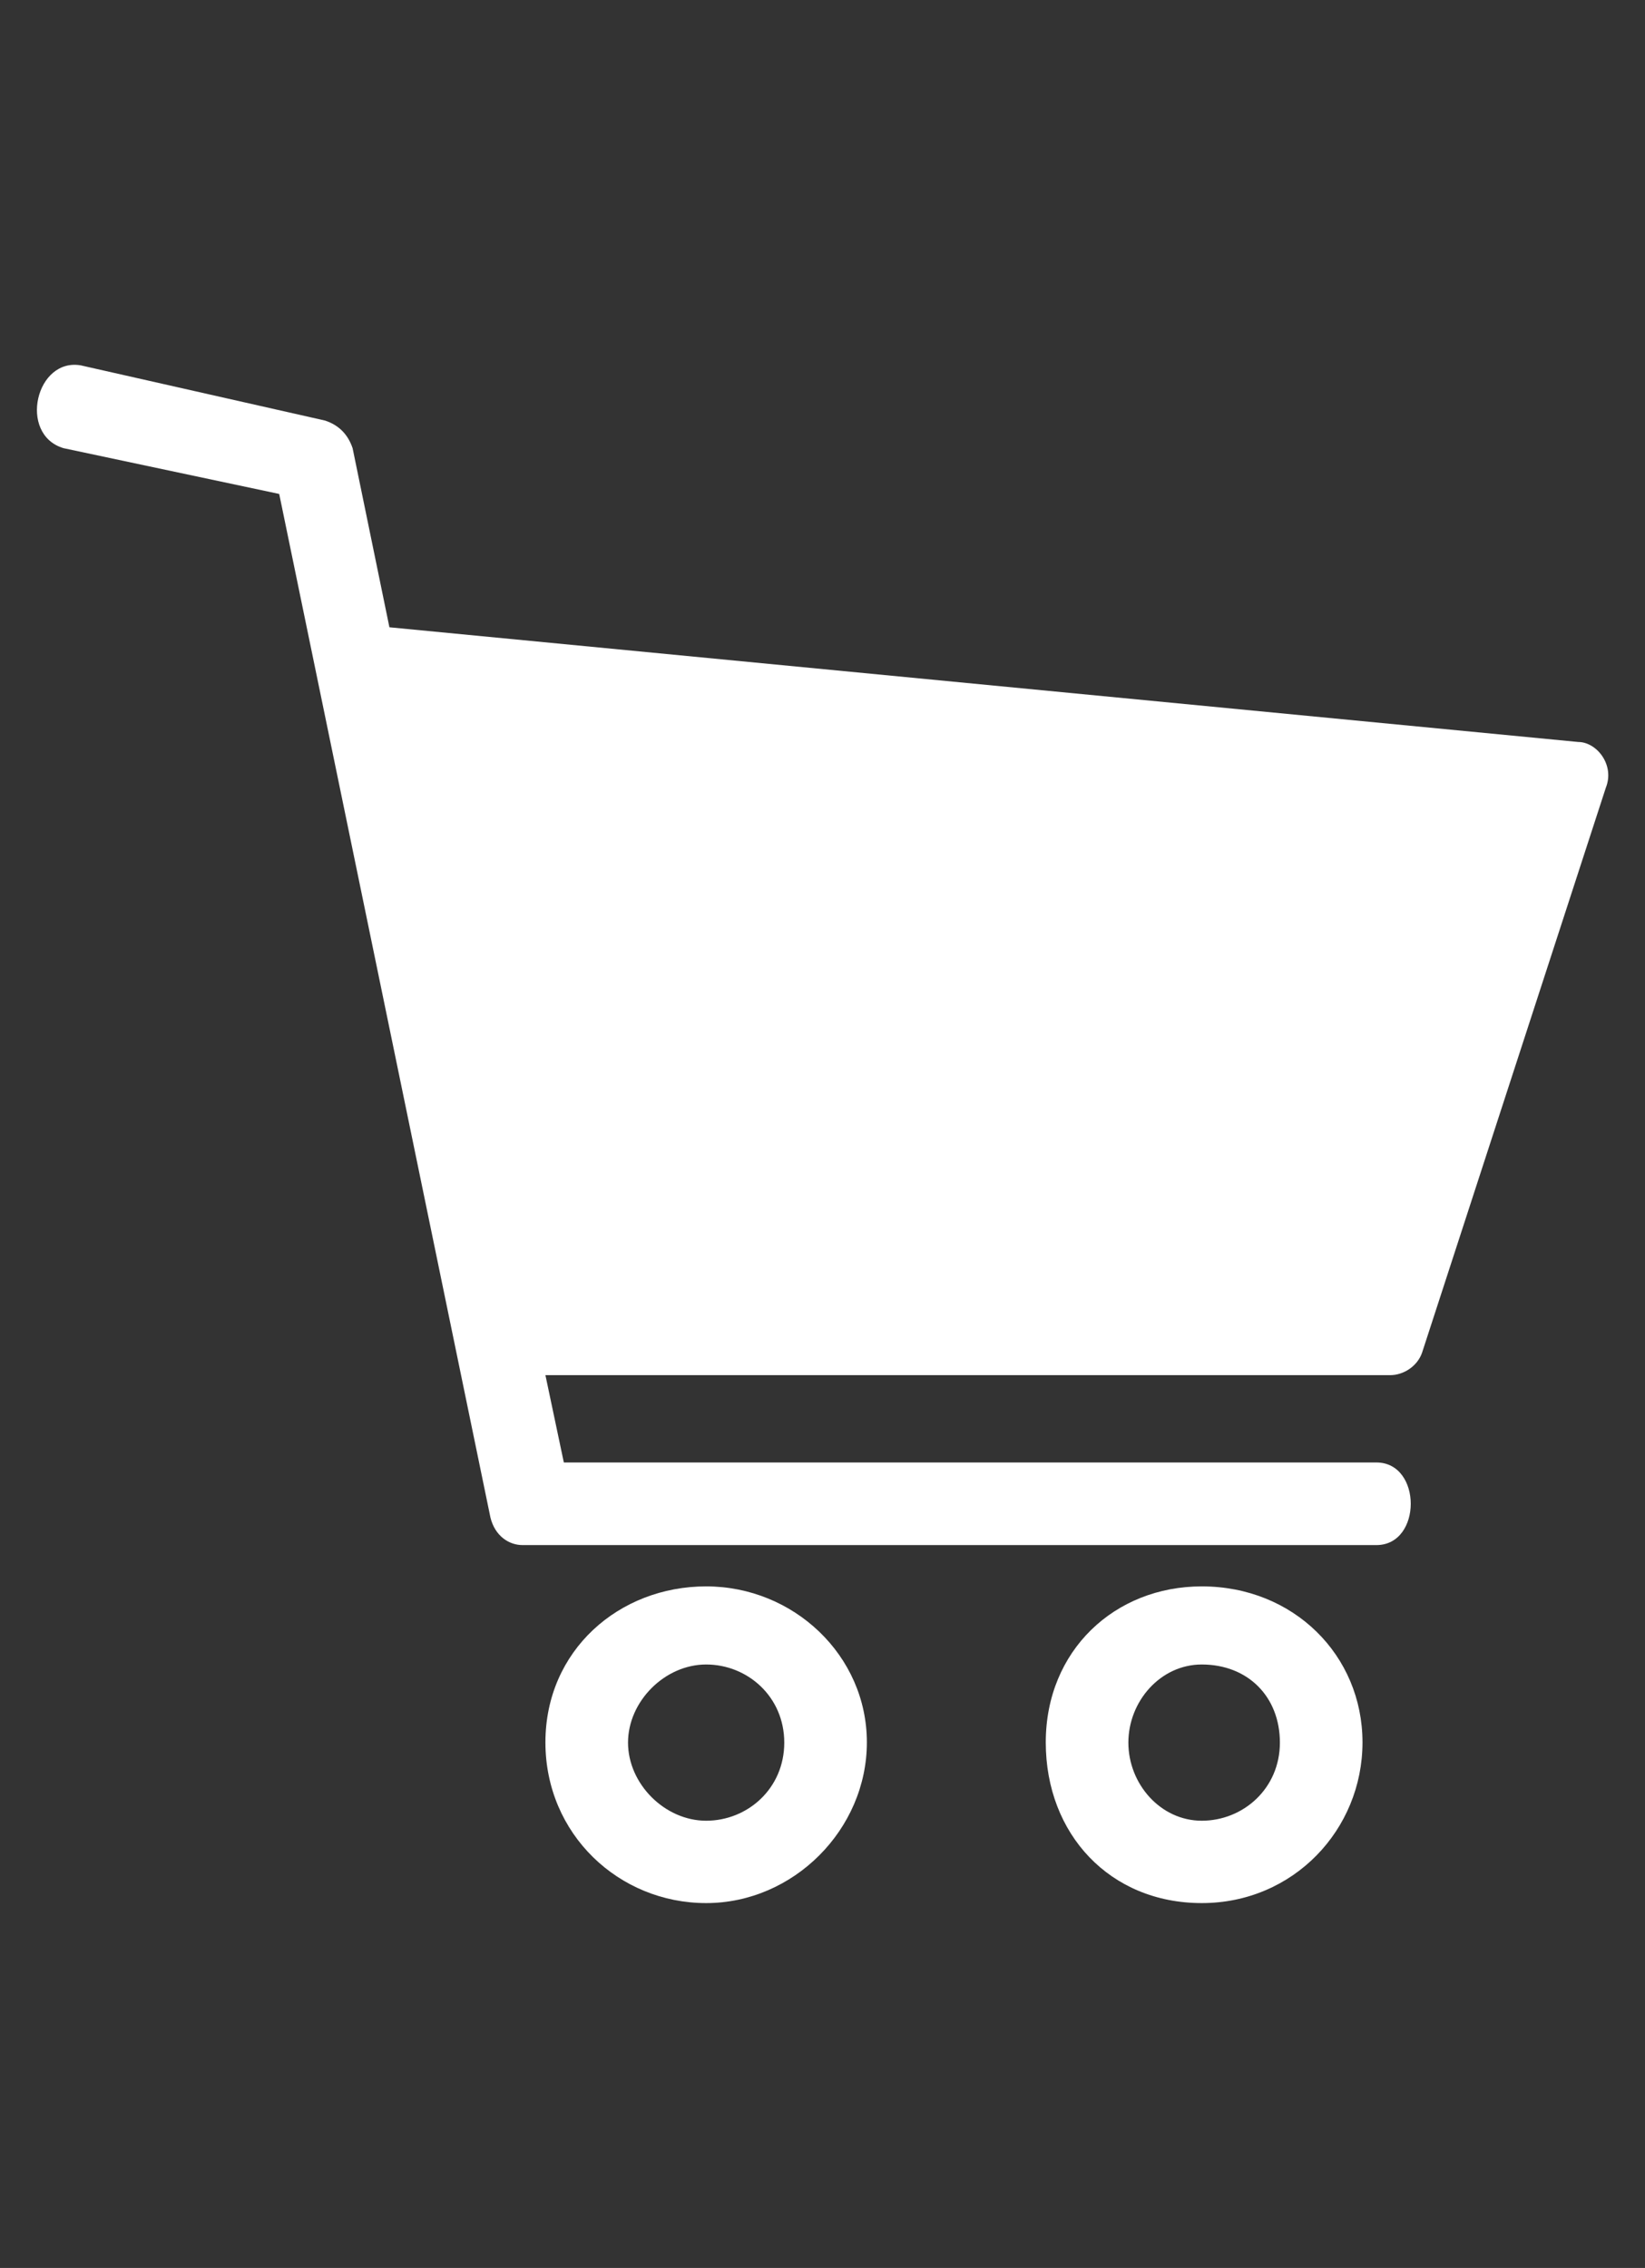
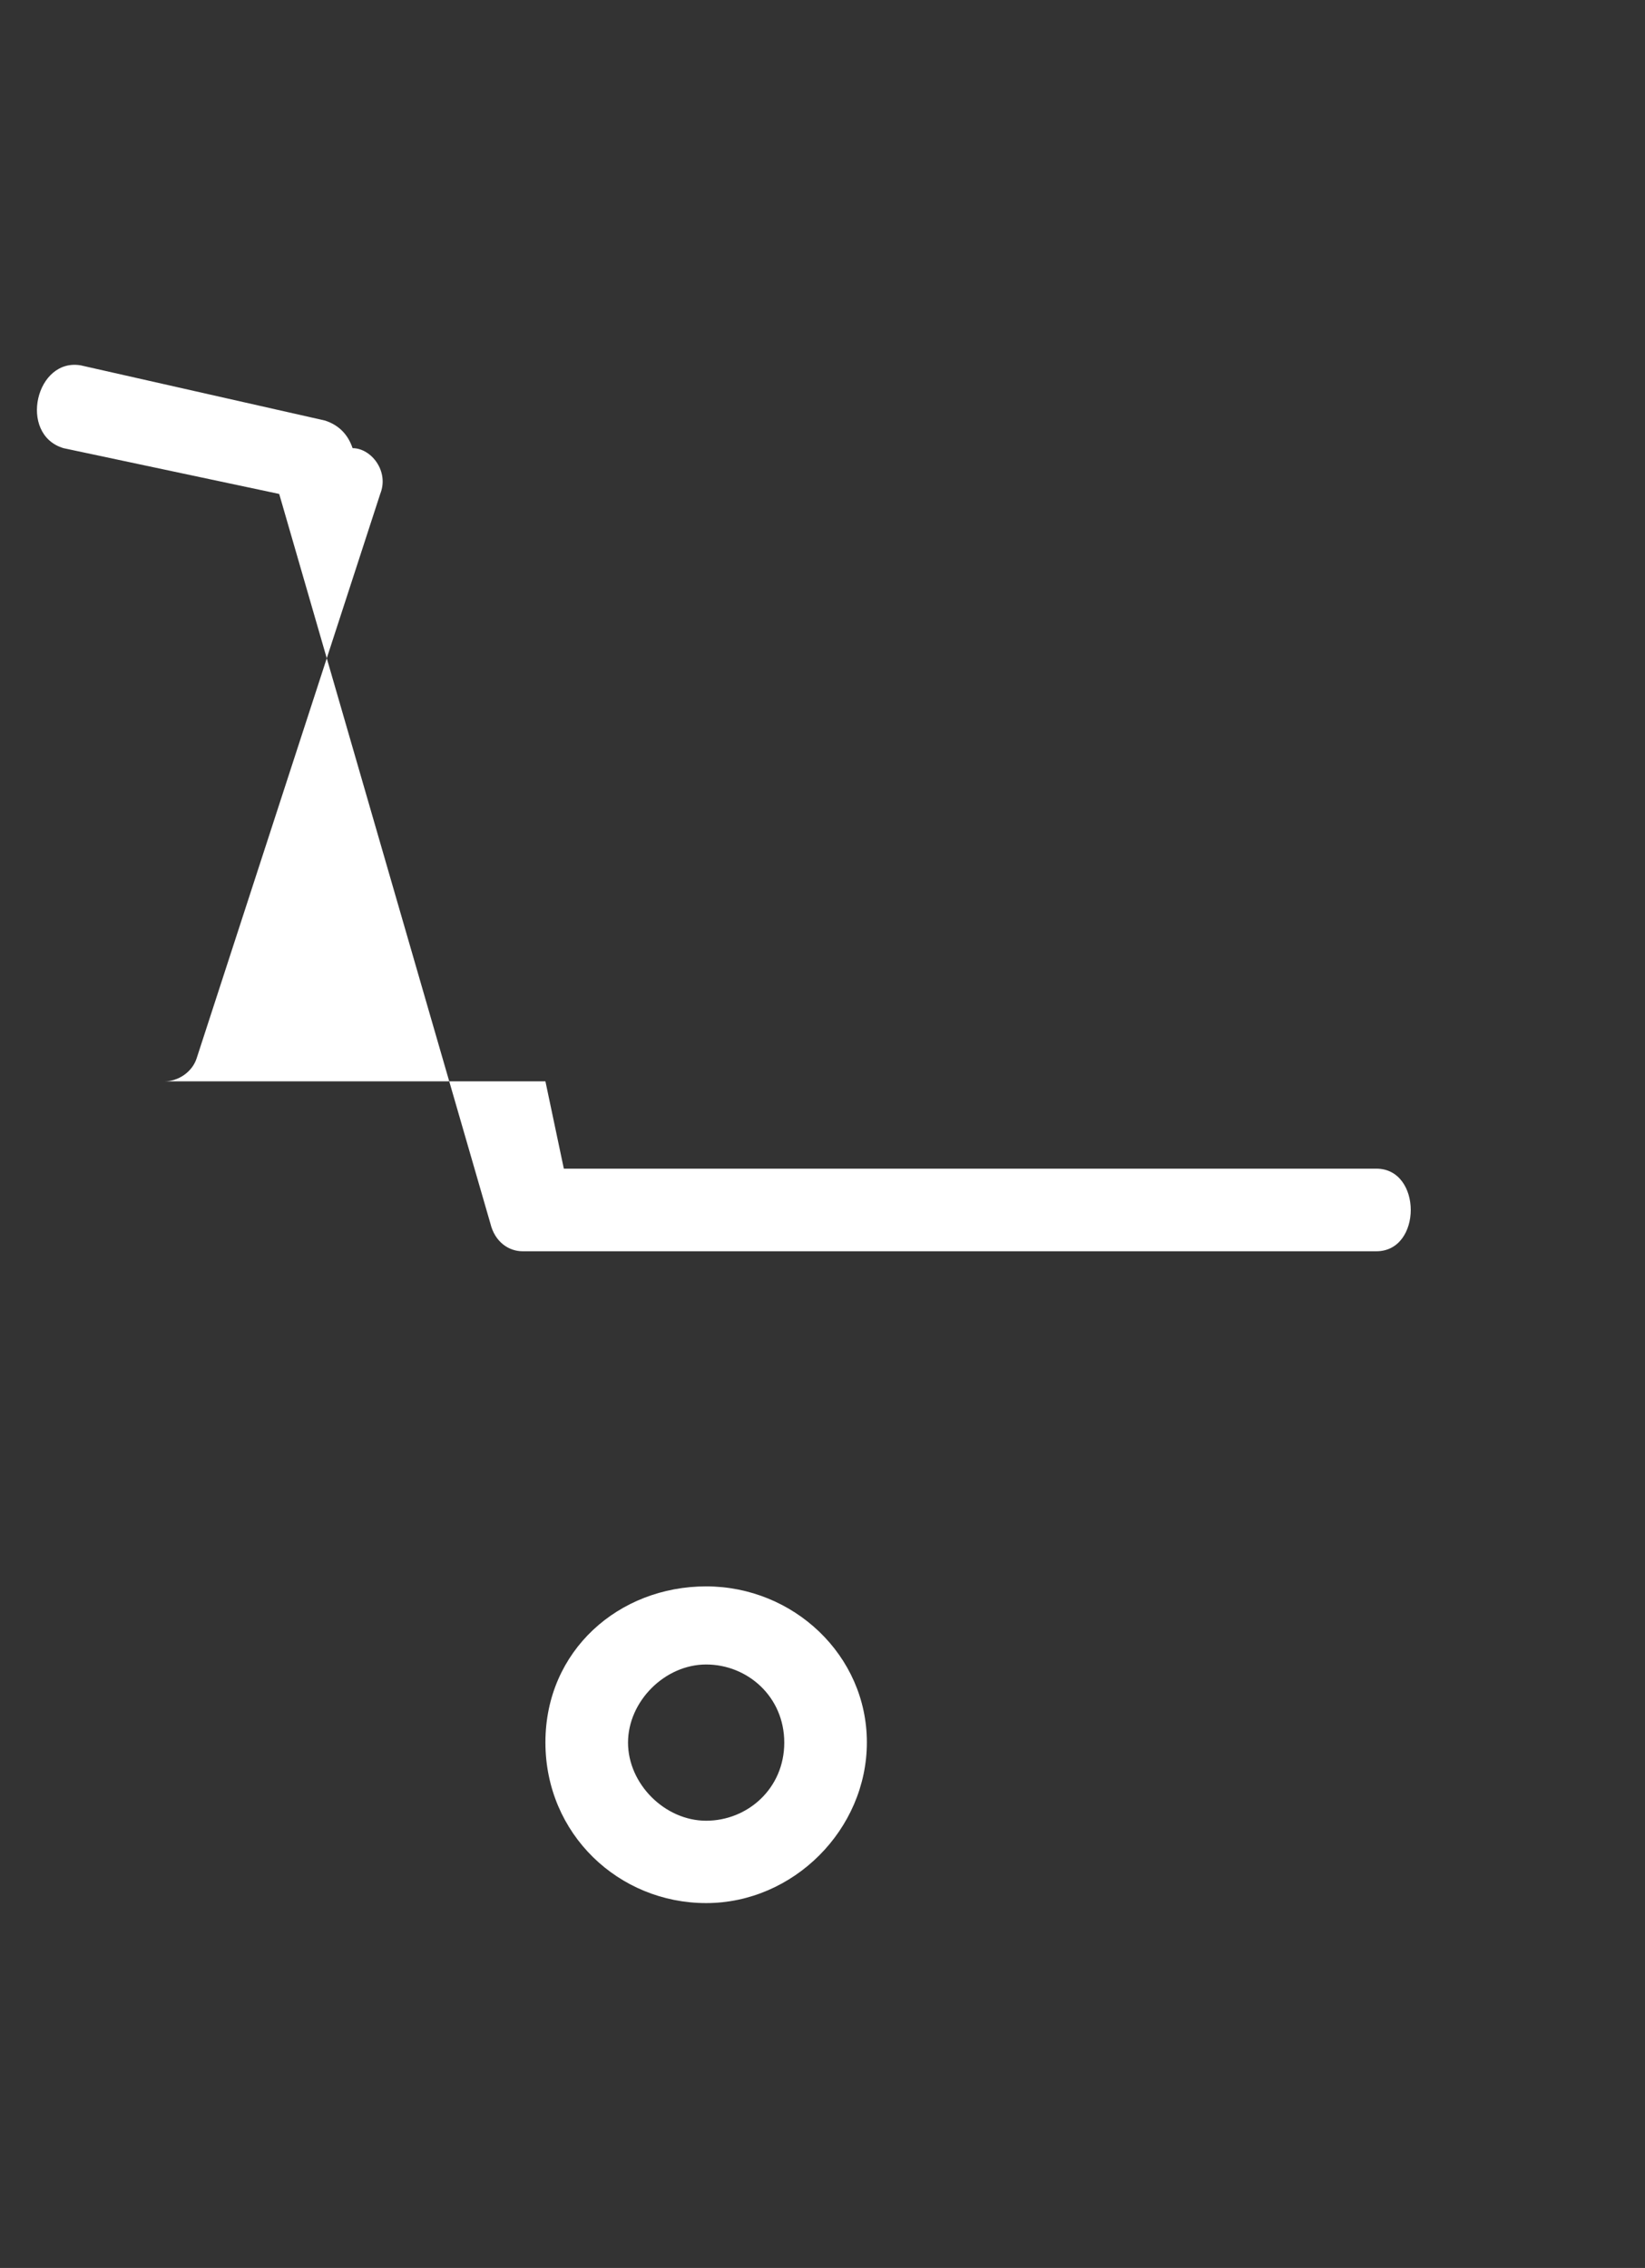
<svg xmlns="http://www.w3.org/2000/svg" id="Layer_1" data-name="Layer 1" version="1.1" viewBox="0 0 697 961">
  <rect x="0" y="0" width="697" height="961" fill="#333333" stroke="none" />
  <defs>
    <style>
      .cls-1 {
        fill: #fff;
        stroke-width: 0px;
      }
    </style>
  </defs>
-   <path class="cls-1" d="M34.6,154.9l103.1,23.3c5.8,1.9,9.7,5.8,11.7,11.7l15.6,75.9,503.7,48.6c7.8,0,15.6,9.7,11.7,19.4l-77.8,239.2c-1.9,5.8-7.8,9.7-13.6,9.7H231.1l7.8,37h344.3c19.4,0,19.4,35,0,35H221.4c-5.8,0-11.7-3.9-13.6-11.7L118.3,209.3l-91.4-19.4c-19.4-5.8-11.7-38.9,7.8-35h0Z" />
+   <path class="cls-1" d="M34.6,154.9l103.1,23.3c5.8,1.9,9.7,5.8,11.7,11.7c7.8,0,15.6,9.7,11.7,19.4l-77.8,239.2c-1.9,5.8-7.8,9.7-13.6,9.7H231.1l7.8,37h344.3c19.4,0,19.4,35,0,35H221.4c-5.8,0-11.7-3.9-13.6-11.7L118.3,209.3l-91.4-19.4c-19.4-5.8-11.7-38.9,7.8-35h0Z" />
  <path class="cls-1" d="M299.2,672.2c37,0,68.1,29.2,68.1,66.1s-31.1,68.1-68.1,68.1-68.1-29.2-68.1-68.1,31.1-66.1,68.1-66.1h0ZM299.2,705.3c-17.5,0-33.1,15.6-33.1,33.1s15.6,33.1,33.1,33.1,33.1-13.6,33.1-33.1-15.6-33.1-33.1-33.1h0Z" />
-   <path class="cls-1" d="M509.2,672.2c38.9,0,68.1,29.2,68.1,66.1s-29.2,68.1-68.1,68.1-66.1-29.2-66.1-68.1,29.2-66.1,66.1-66.1h0ZM509.2,705.3c-17.5,0-31.1,15.6-31.1,33.1s13.6,33.1,31.1,33.1,33.1-13.6,33.1-33.1-13.6-33.1-33.1-33.1Z" />
</svg>